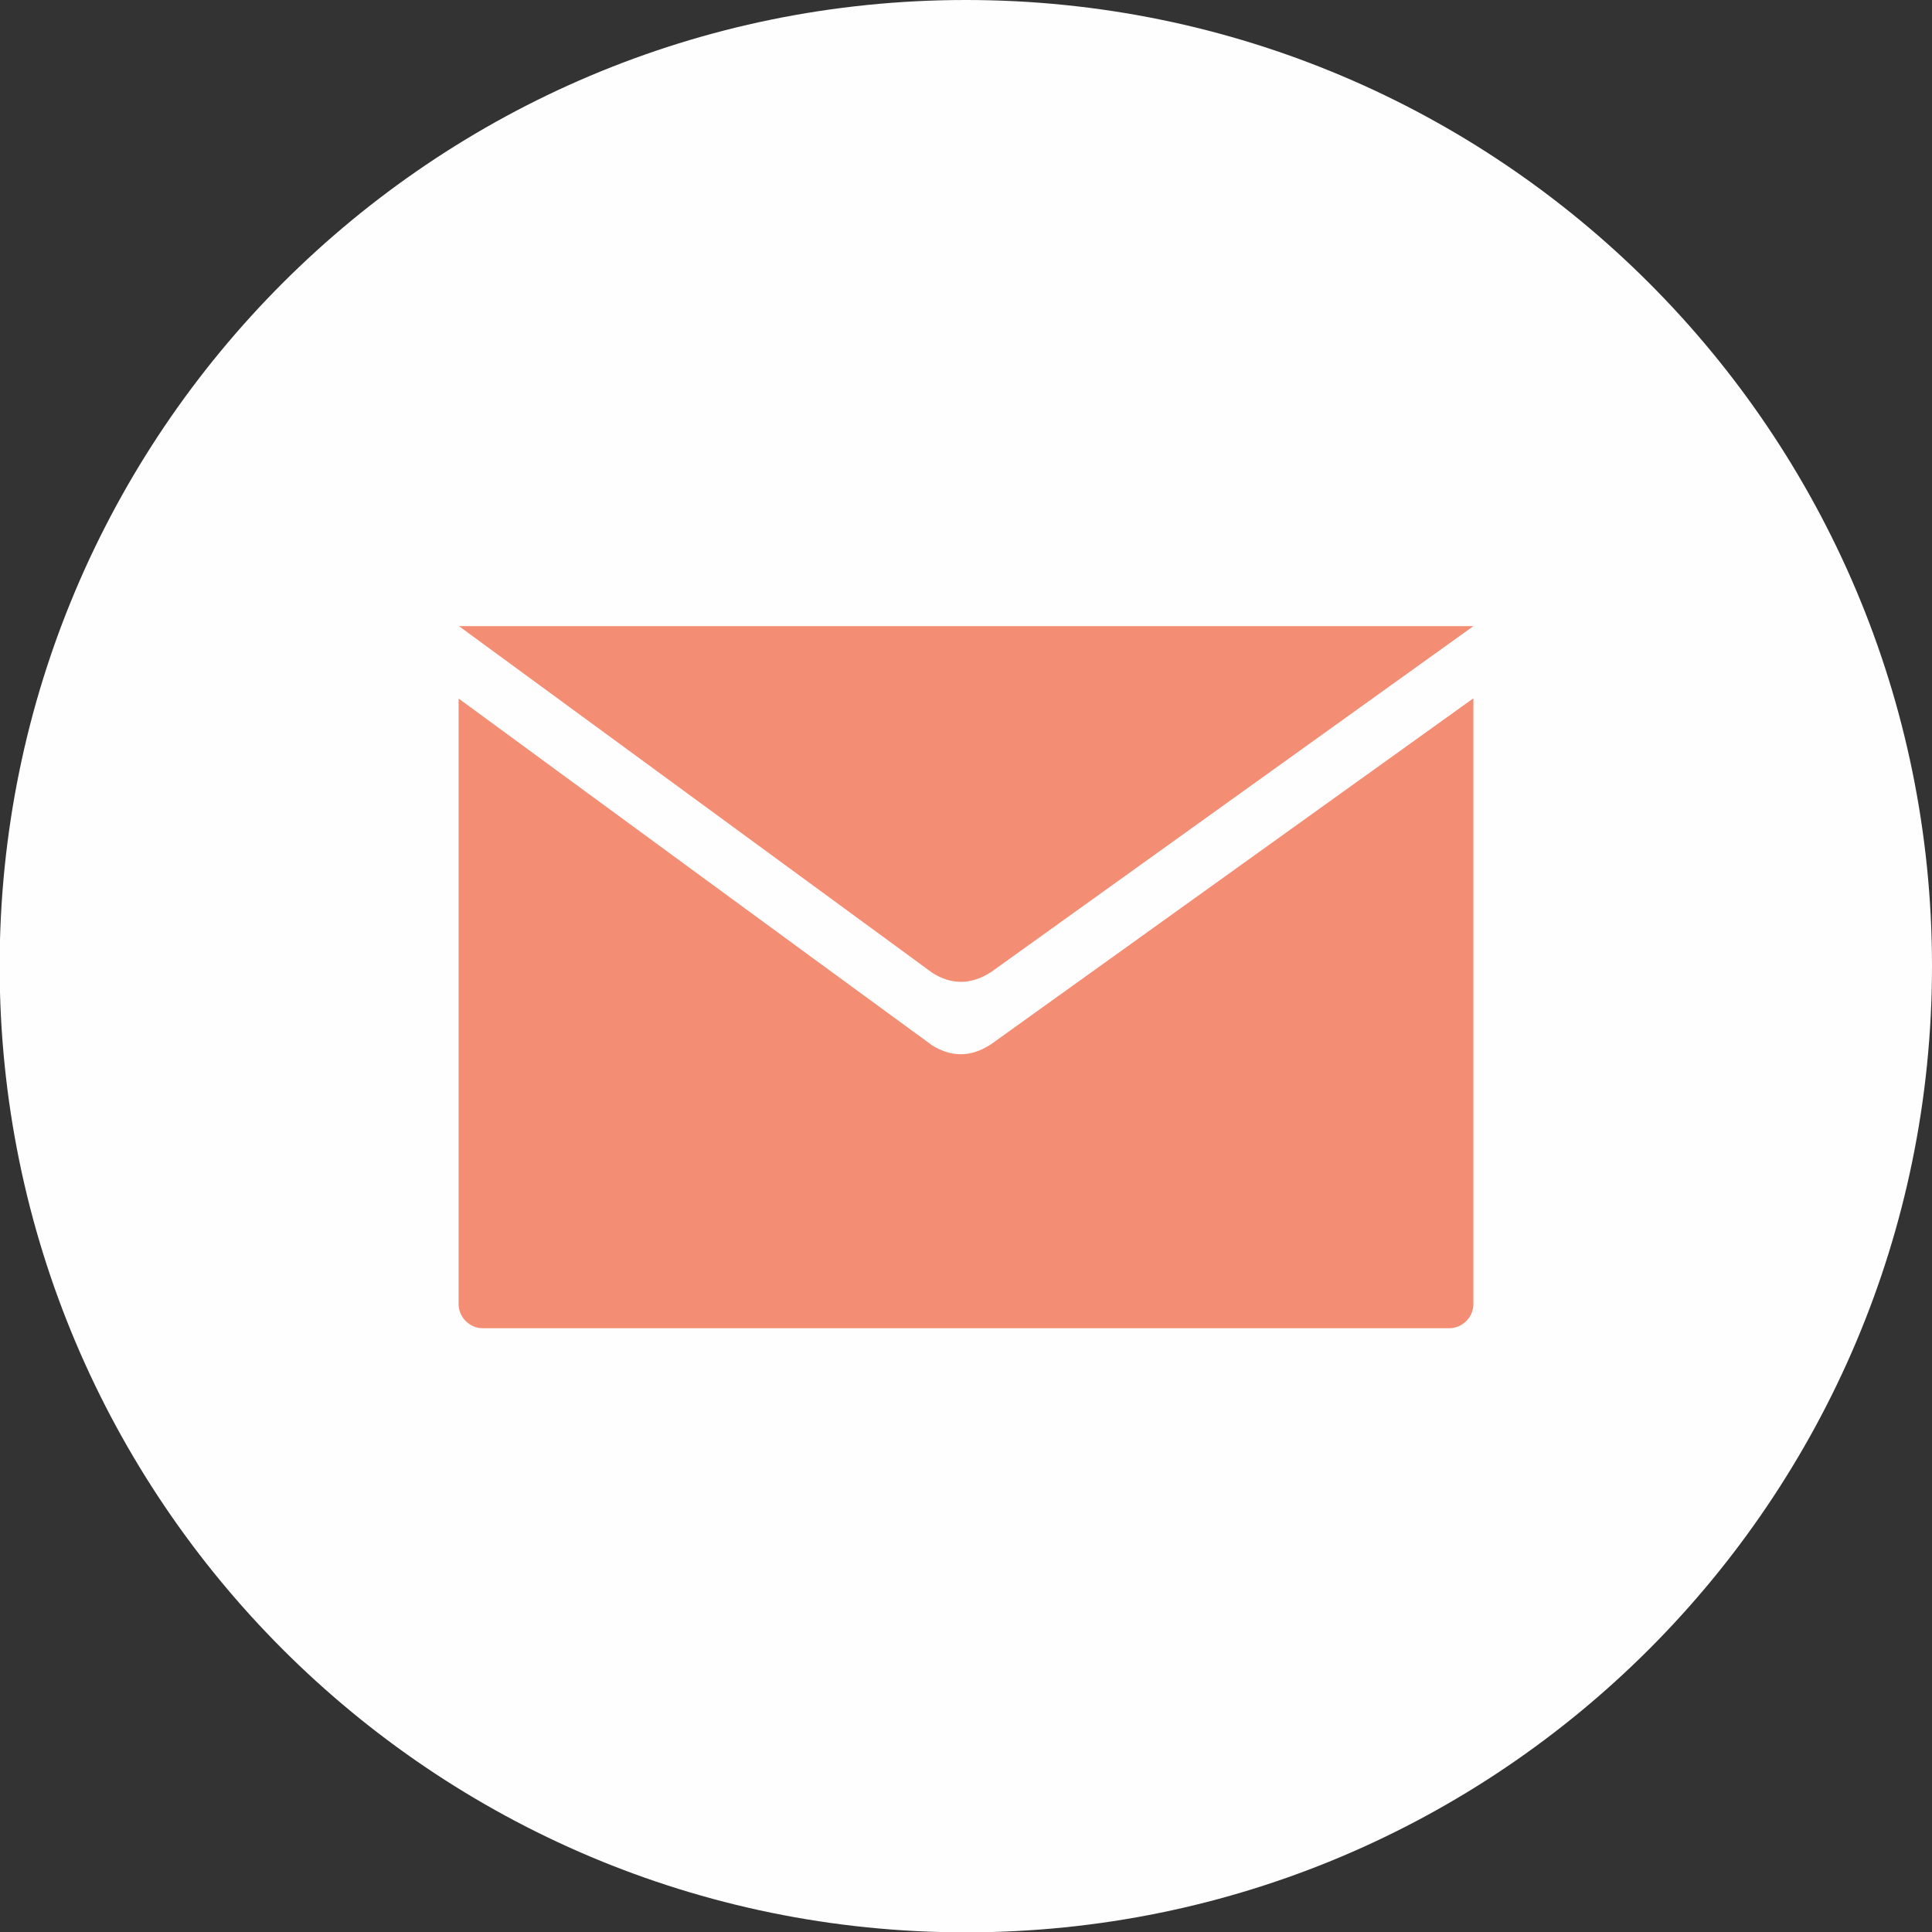
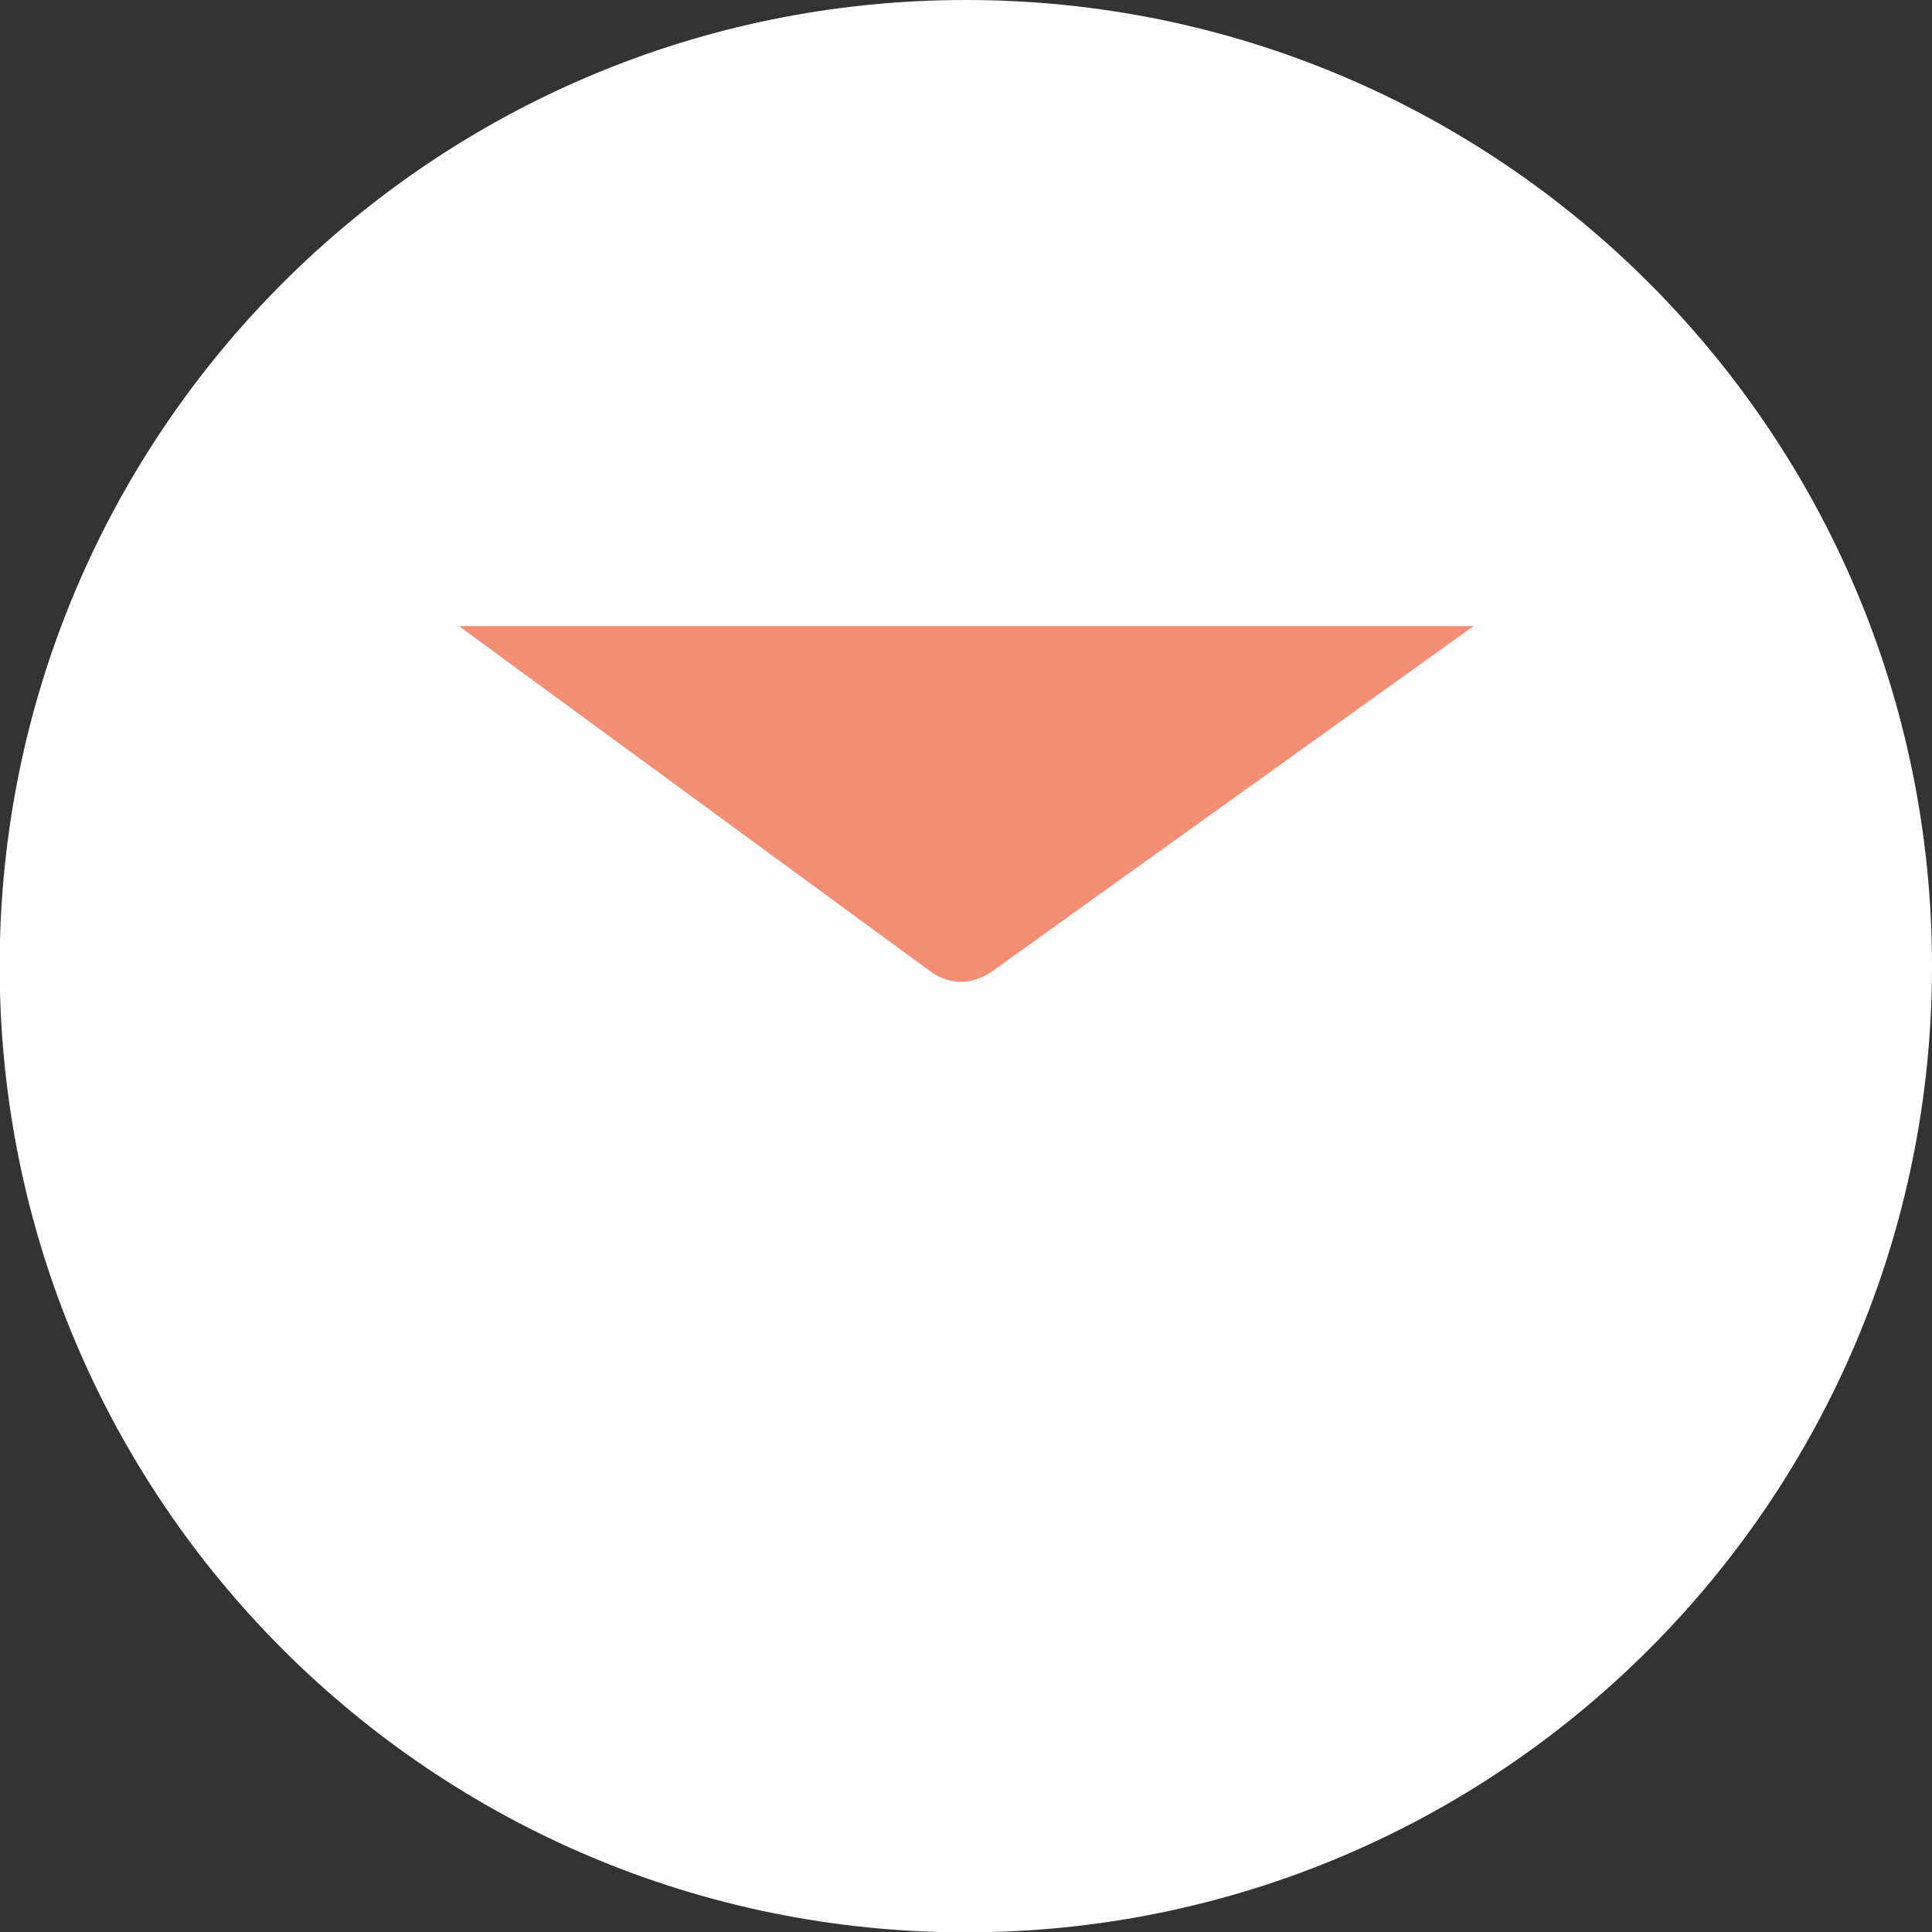
<svg xmlns="http://www.w3.org/2000/svg" xml:space="preserve" width="8.023mm" height="8.023mm" version="1.1" style="shape-rendering:geometricPrecision; text-rendering:geometricPrecision; image-rendering:optimizeQuality; fill-rule:evenodd; clip-rule:evenodd" viewBox="0 0 54.43 54.43">
  <rect x="0" y="0" width="54.43" height="54.43" fill="#333333" stroke="none" />
  <defs>
    <style type="text/css"> .fil0 {fill:#FEFEFE} .fil1 {fill:#F38E75} </style>
  </defs>
  <g id="Слой_x0020_1">
    <path class="fil0" d="M54.43 27.22c0,-15.03 -12.18,-27.22 -27.22,-27.22 -15.03,0 -27.22,12.19 -27.22,27.22 0,15.03 12.19,27.22 27.22,27.22 15.03,0 27.22,-12.19 27.22,-27.22z" />
    <g id="_2035578914048">
      <path class="fil1" d="M41.51 17.64l-13.58 9.74c-0.58,0.38 -1.14,0.36 -1.66,0.03l-13.34 -9.77 28.58 0z" />
-       <path class="fil1" d="M41.51 19.68l0 17.06c0,0.37 -0.31,0.68 -0.68,0.68l-27.23 0c-0.37,0 -0.68,-0.31 -0.68,-0.68l0 -17.06c4.45,3.26 8.89,6.52 13.34,9.77 0.53,0.33 1.08,0.35 1.66,-0.03l13.58 -9.74z" />
    </g>
  </g>
</svg>